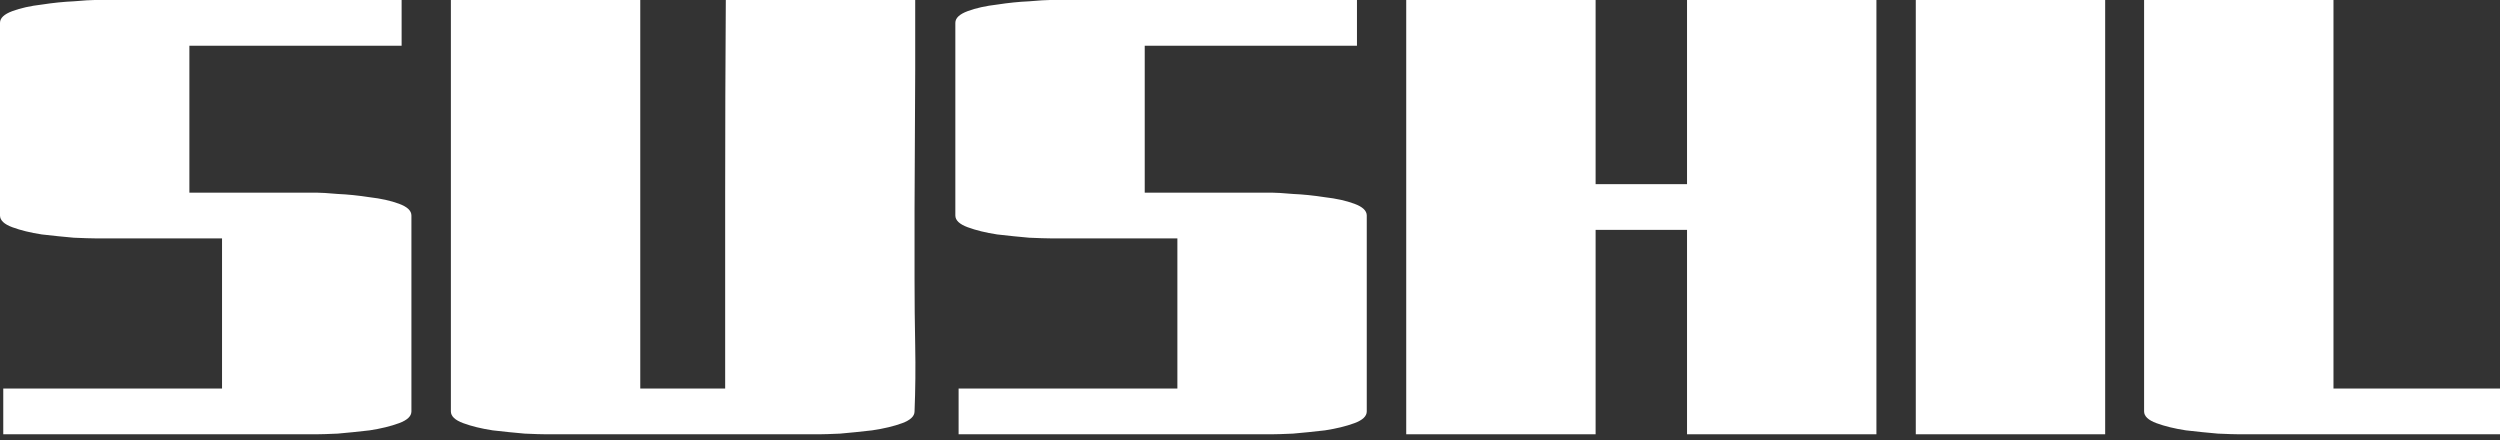
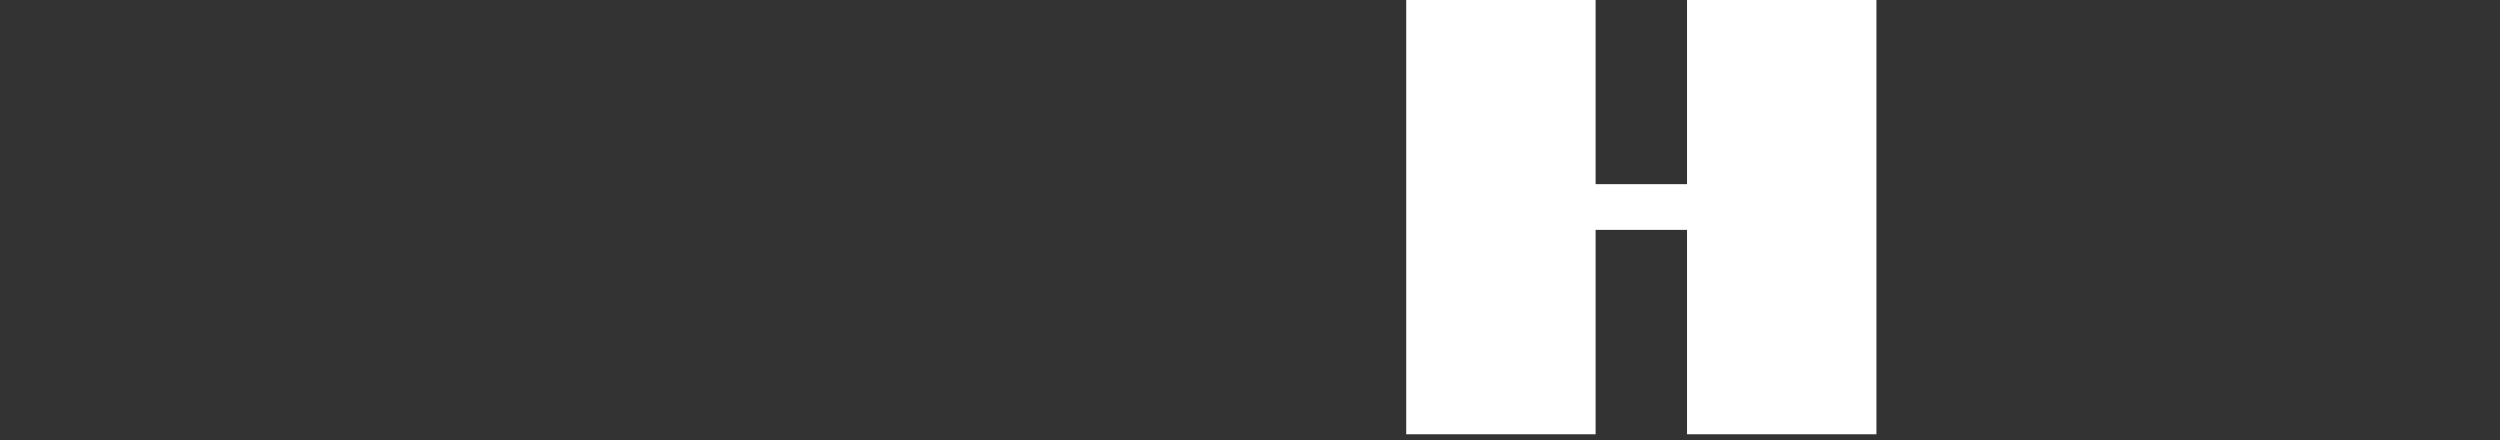
<svg xmlns="http://www.w3.org/2000/svg" fill="none" height="100%" overflow="visible" preserveAspectRatio="none" style="display: block;" viewBox="0 0 210 37" width="100%">
  <rect x="0" y="0" width="210" height="37" fill="#333333" stroke="none" />
  <g id="SUSHIL">
-     <path d="M210 32.639V36.479H188.058C187.728 36.479 187.143 36.461 186.302 36.424C185.461 36.351 184.565 36.26 183.614 36.15C182.663 36.004 181.841 35.803 181.146 35.547C180.451 35.291 180.104 34.962 180.104 34.559V0H196.012V32.639H210Z" fill="white" id="Vector" />
-     <path d="M160.926 0H176.834V36.479H160.926V0Z" fill="white" id="Vector_2" />
    <path d="M141.711 0H157.619V36.479H141.711V19.309H134.031V36.479H118.123V0H134.031V15.469H141.711V0Z" fill="white" id="Vector_3" />
-     <path d="M113.985 0V3.84H96.157V16.183H106.854C107.183 16.183 107.768 16.219 108.609 16.292C109.451 16.329 110.347 16.42 111.297 16.567C112.248 16.676 113.071 16.859 113.766 17.115C114.461 17.371 114.808 17.7 114.808 18.102V34.559C114.808 34.962 114.461 35.291 113.766 35.547C113.071 35.803 112.248 36.004 111.297 36.15C110.347 36.26 109.451 36.351 108.609 36.424C107.768 36.461 107.183 36.479 106.854 36.479H80.523V32.639H98.9V20.023H88.203C87.874 20.023 87.289 20.004 86.448 19.968C85.606 19.895 84.71 19.803 83.76 19.693C82.809 19.547 81.986 19.346 81.291 19.09C80.596 18.834 80.249 18.505 80.249 18.102V1.92C80.249 1.518 80.596 1.189 81.291 0.933C81.986 0.677 82.809 0.494 83.76 0.384C84.71 0.238 85.606 0.146 86.448 0.11C87.289 0.037 87.874 0 88.203 0H113.985Z" fill="white" id="Vector_4" />
-     <path d="M60.968 0H76.877V5.87L76.822 17.609V23.478C76.822 25.307 76.84 27.154 76.877 29.019C76.913 30.884 76.895 32.731 76.822 34.559C76.822 34.962 76.474 35.291 75.78 35.547C75.085 35.803 74.244 36.004 73.256 36.15C72.305 36.26 71.409 36.351 70.568 36.424C69.727 36.461 69.16 36.479 68.868 36.479H45.828C45.499 36.479 44.914 36.461 44.073 36.424C43.232 36.351 42.336 36.26 41.385 36.15C40.434 36.004 39.611 35.803 38.916 35.547C38.221 35.291 37.874 34.962 37.874 34.559V0H53.782V32.639H60.914C60.914 27.19 60.914 21.741 60.914 16.292C60.914 10.843 60.932 5.412 60.968 0Z" fill="white" id="Vector_5" />
-     <path d="M33.736 0V3.84H15.908V16.183H26.605C26.934 16.183 27.52 16.219 28.361 16.292C29.202 16.329 30.098 16.42 31.049 16.567C31.999 16.676 32.822 16.859 33.517 17.115C34.212 17.371 34.559 17.7 34.559 18.102V34.559C34.559 34.962 34.212 35.291 33.517 35.547C32.822 35.803 31.999 36.004 31.049 36.15C30.098 36.26 29.202 36.351 28.361 36.424C27.52 36.461 26.934 36.479 26.605 36.479H0.274V32.639H18.651V20.023H7.954C7.625 20.023 7.04 20.004 6.199 19.968C5.358 19.895 4.462 19.803 3.511 19.693C2.56 19.547 1.737 19.346 1.042 19.09C0.347 18.834 0 18.505 0 18.102V1.92C0 1.518 0.347 1.189 1.042 0.933C1.737 0.677 2.56 0.494 3.511 0.384C4.462 0.238 5.358 0.146 6.199 0.11C7.04 0.037 7.625 0 7.954 0H33.736Z" fill="white" id="Vector_6" />
  </g>
</svg>